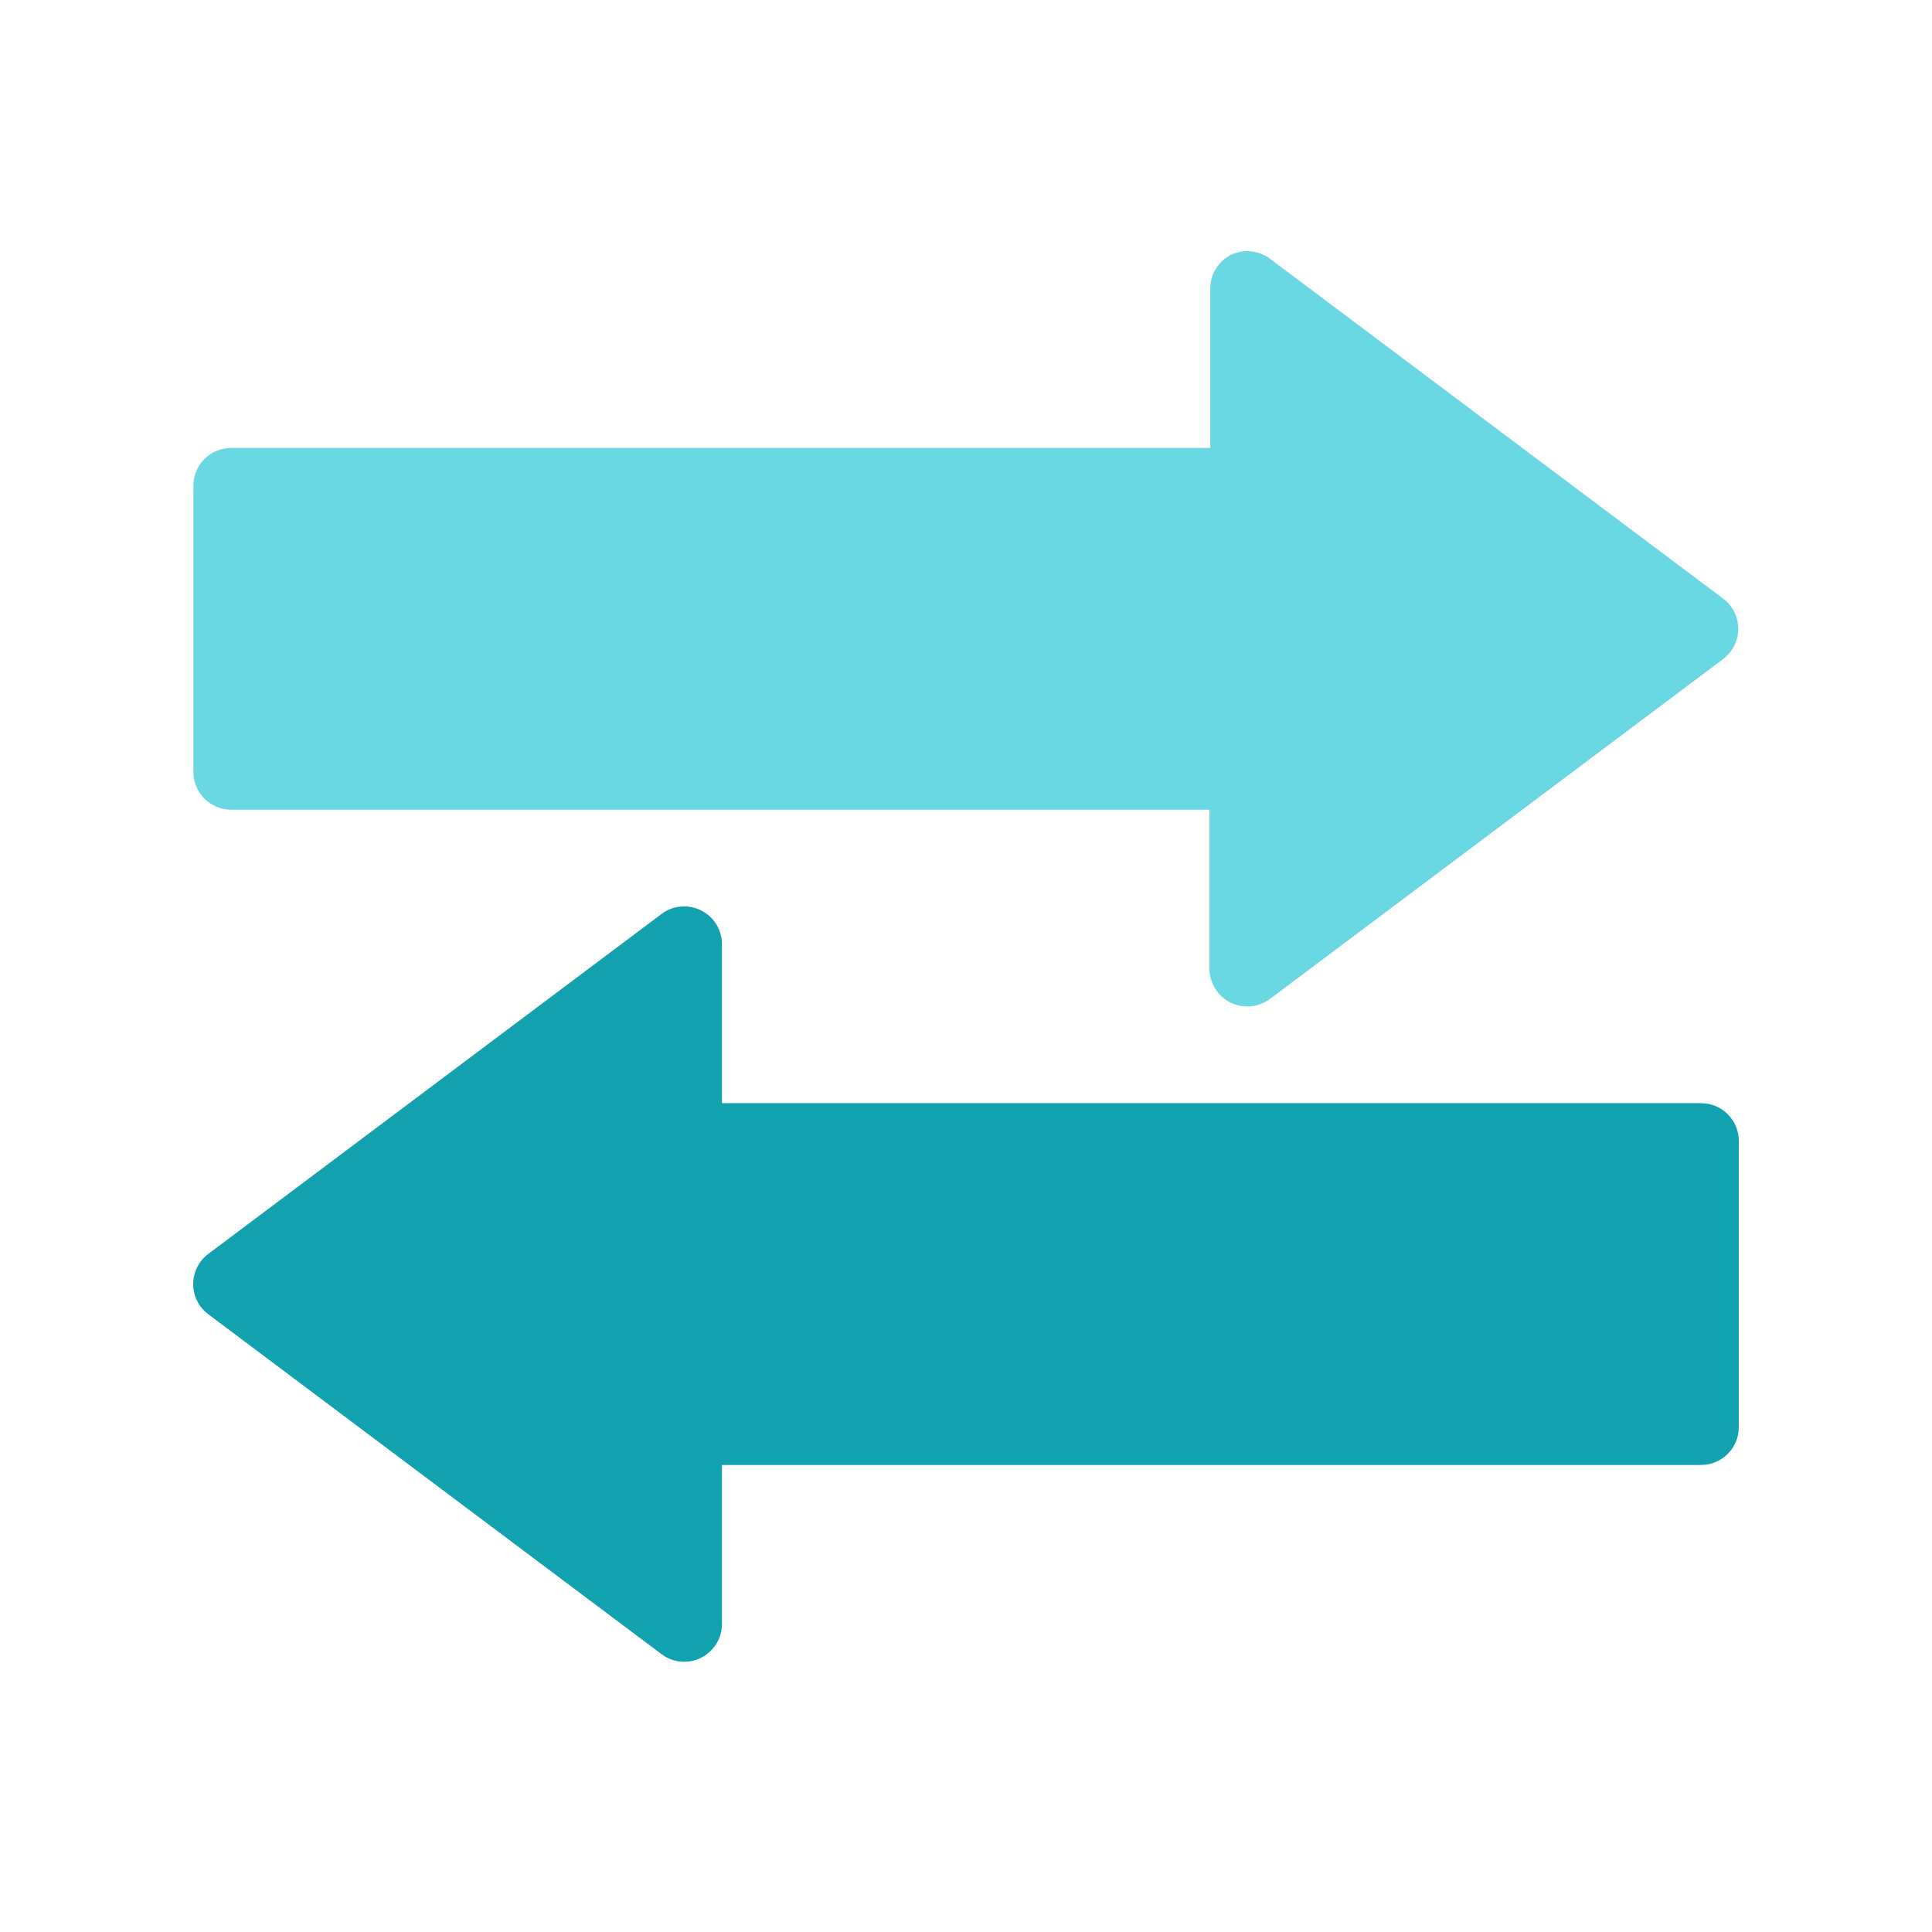
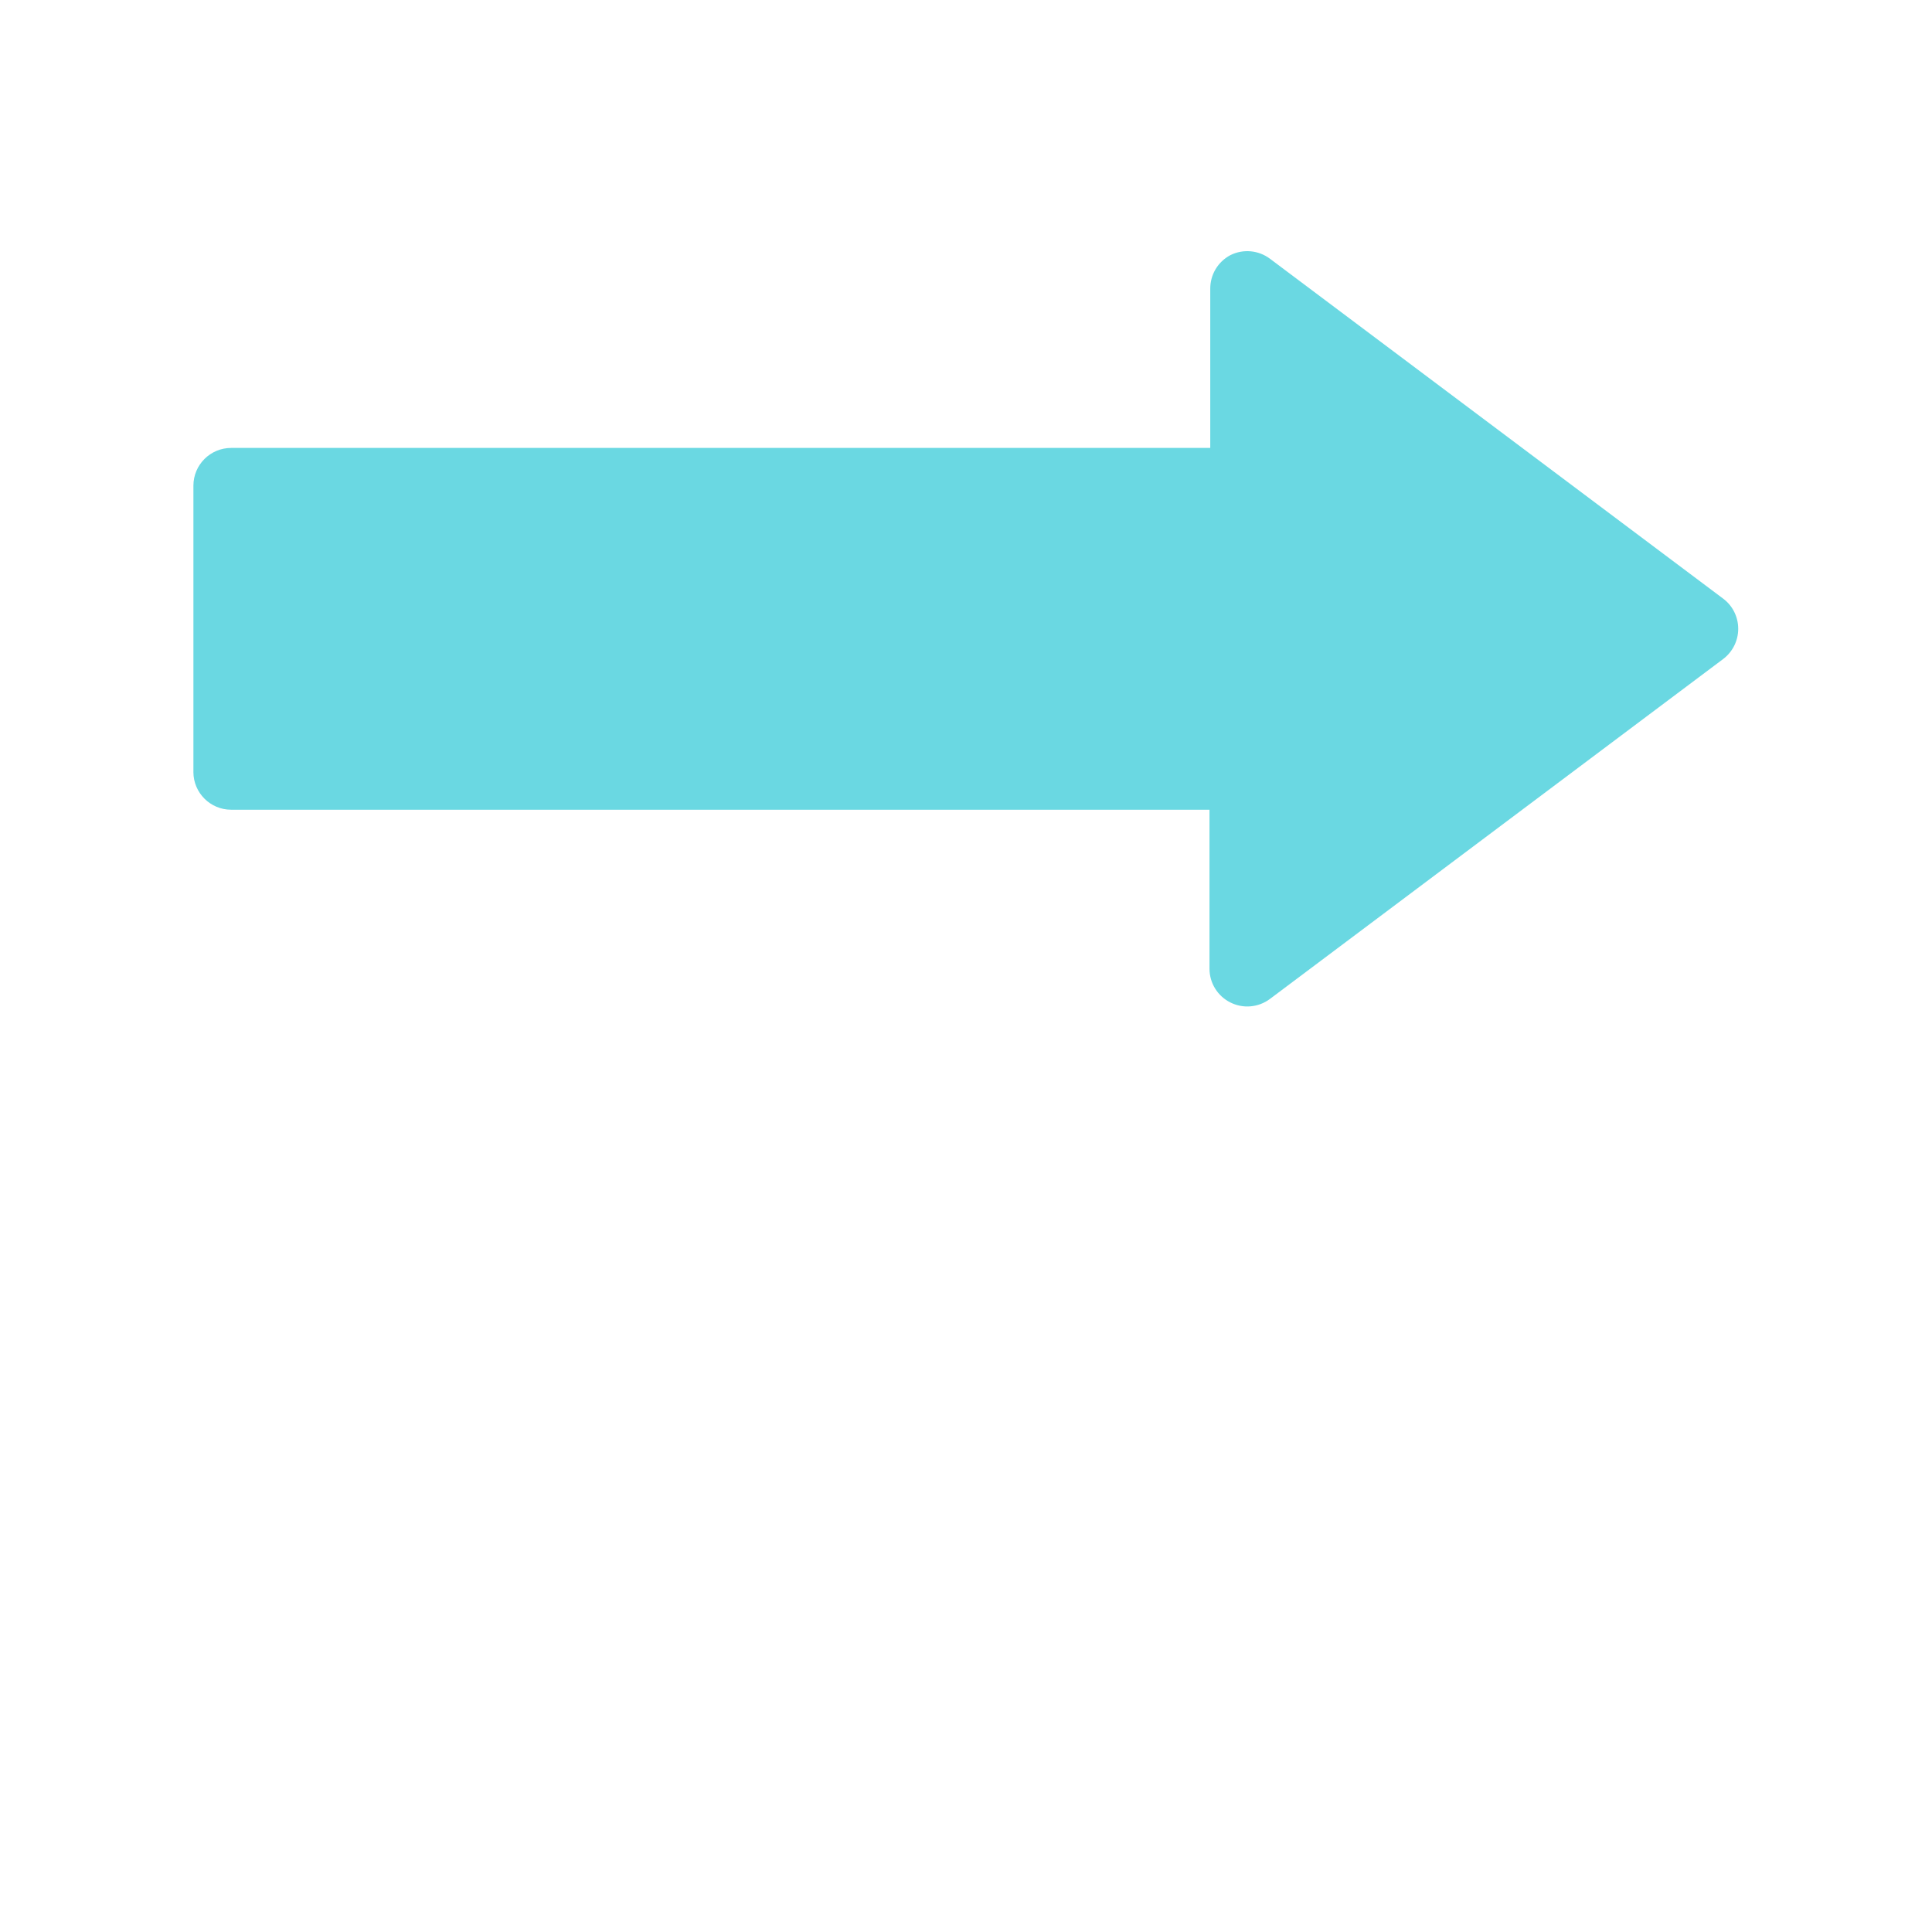
<svg xmlns="http://www.w3.org/2000/svg" width="100" height="100" viewBox="0 0 100 100" fill="none">
-   <path d="M10.011 39.957V25.138C10.011 24.057 10.887 23.185 11.964 23.185H62.643V14.953C62.636 14.22 63.038 13.546 63.687 13.205C64.35 12.875 65.139 12.948 65.733 13.392L89.19 30.985C89.681 31.351 89.97 31.93 89.97 32.546C89.97 33.162 89.681 33.741 89.19 34.111L65.733 51.704C65.139 52.148 64.347 52.221 63.684 51.887C63.021 51.557 62.603 50.879 62.603 50.139V41.911H11.963C10.886 41.911 10.01 41.035 10.01 39.958L10.011 39.957Z" fill="#6AD8E2" />
-   <path d="M88.047 57.099H37.368V48.871C37.368 48.131 36.951 47.453 36.287 47.123C35.624 46.789 34.832 46.863 34.242 47.306L10.784 64.9C10.289 65.27 10 65.849 10 66.465C10 67.081 10.289 67.66 10.784 68.027L34.242 85.62C34.832 86.067 35.623 86.136 36.287 85.806C36.95 85.472 37.368 84.799 37.368 84.058V75.826H88.047C88.564 75.826 89.062 75.621 89.428 75.254C89.795 74.888 90 74.39 90 73.873V59.054C90 58.537 89.795 58.039 89.428 57.673C89.062 57.306 88.564 57.101 88.047 57.101V57.099Z" fill="#11A1AF" />
+   <path d="M10.011 39.957V25.138C10.011 24.057 10.887 23.185 11.964 23.185H62.643V14.953C62.636 14.22 63.038 13.546 63.687 13.205C64.35 12.875 65.139 12.948 65.733 13.392L89.19 30.985C89.681 31.351 89.97 31.93 89.97 32.546C89.97 33.162 89.681 33.741 89.19 34.111L65.733 51.704C65.139 52.148 64.347 52.221 63.684 51.887C63.021 51.557 62.603 50.879 62.603 50.139V41.911H11.963C10.886 41.911 10.01 41.035 10.01 39.958L10.011 39.957" fill="#6AD8E2" />
</svg>